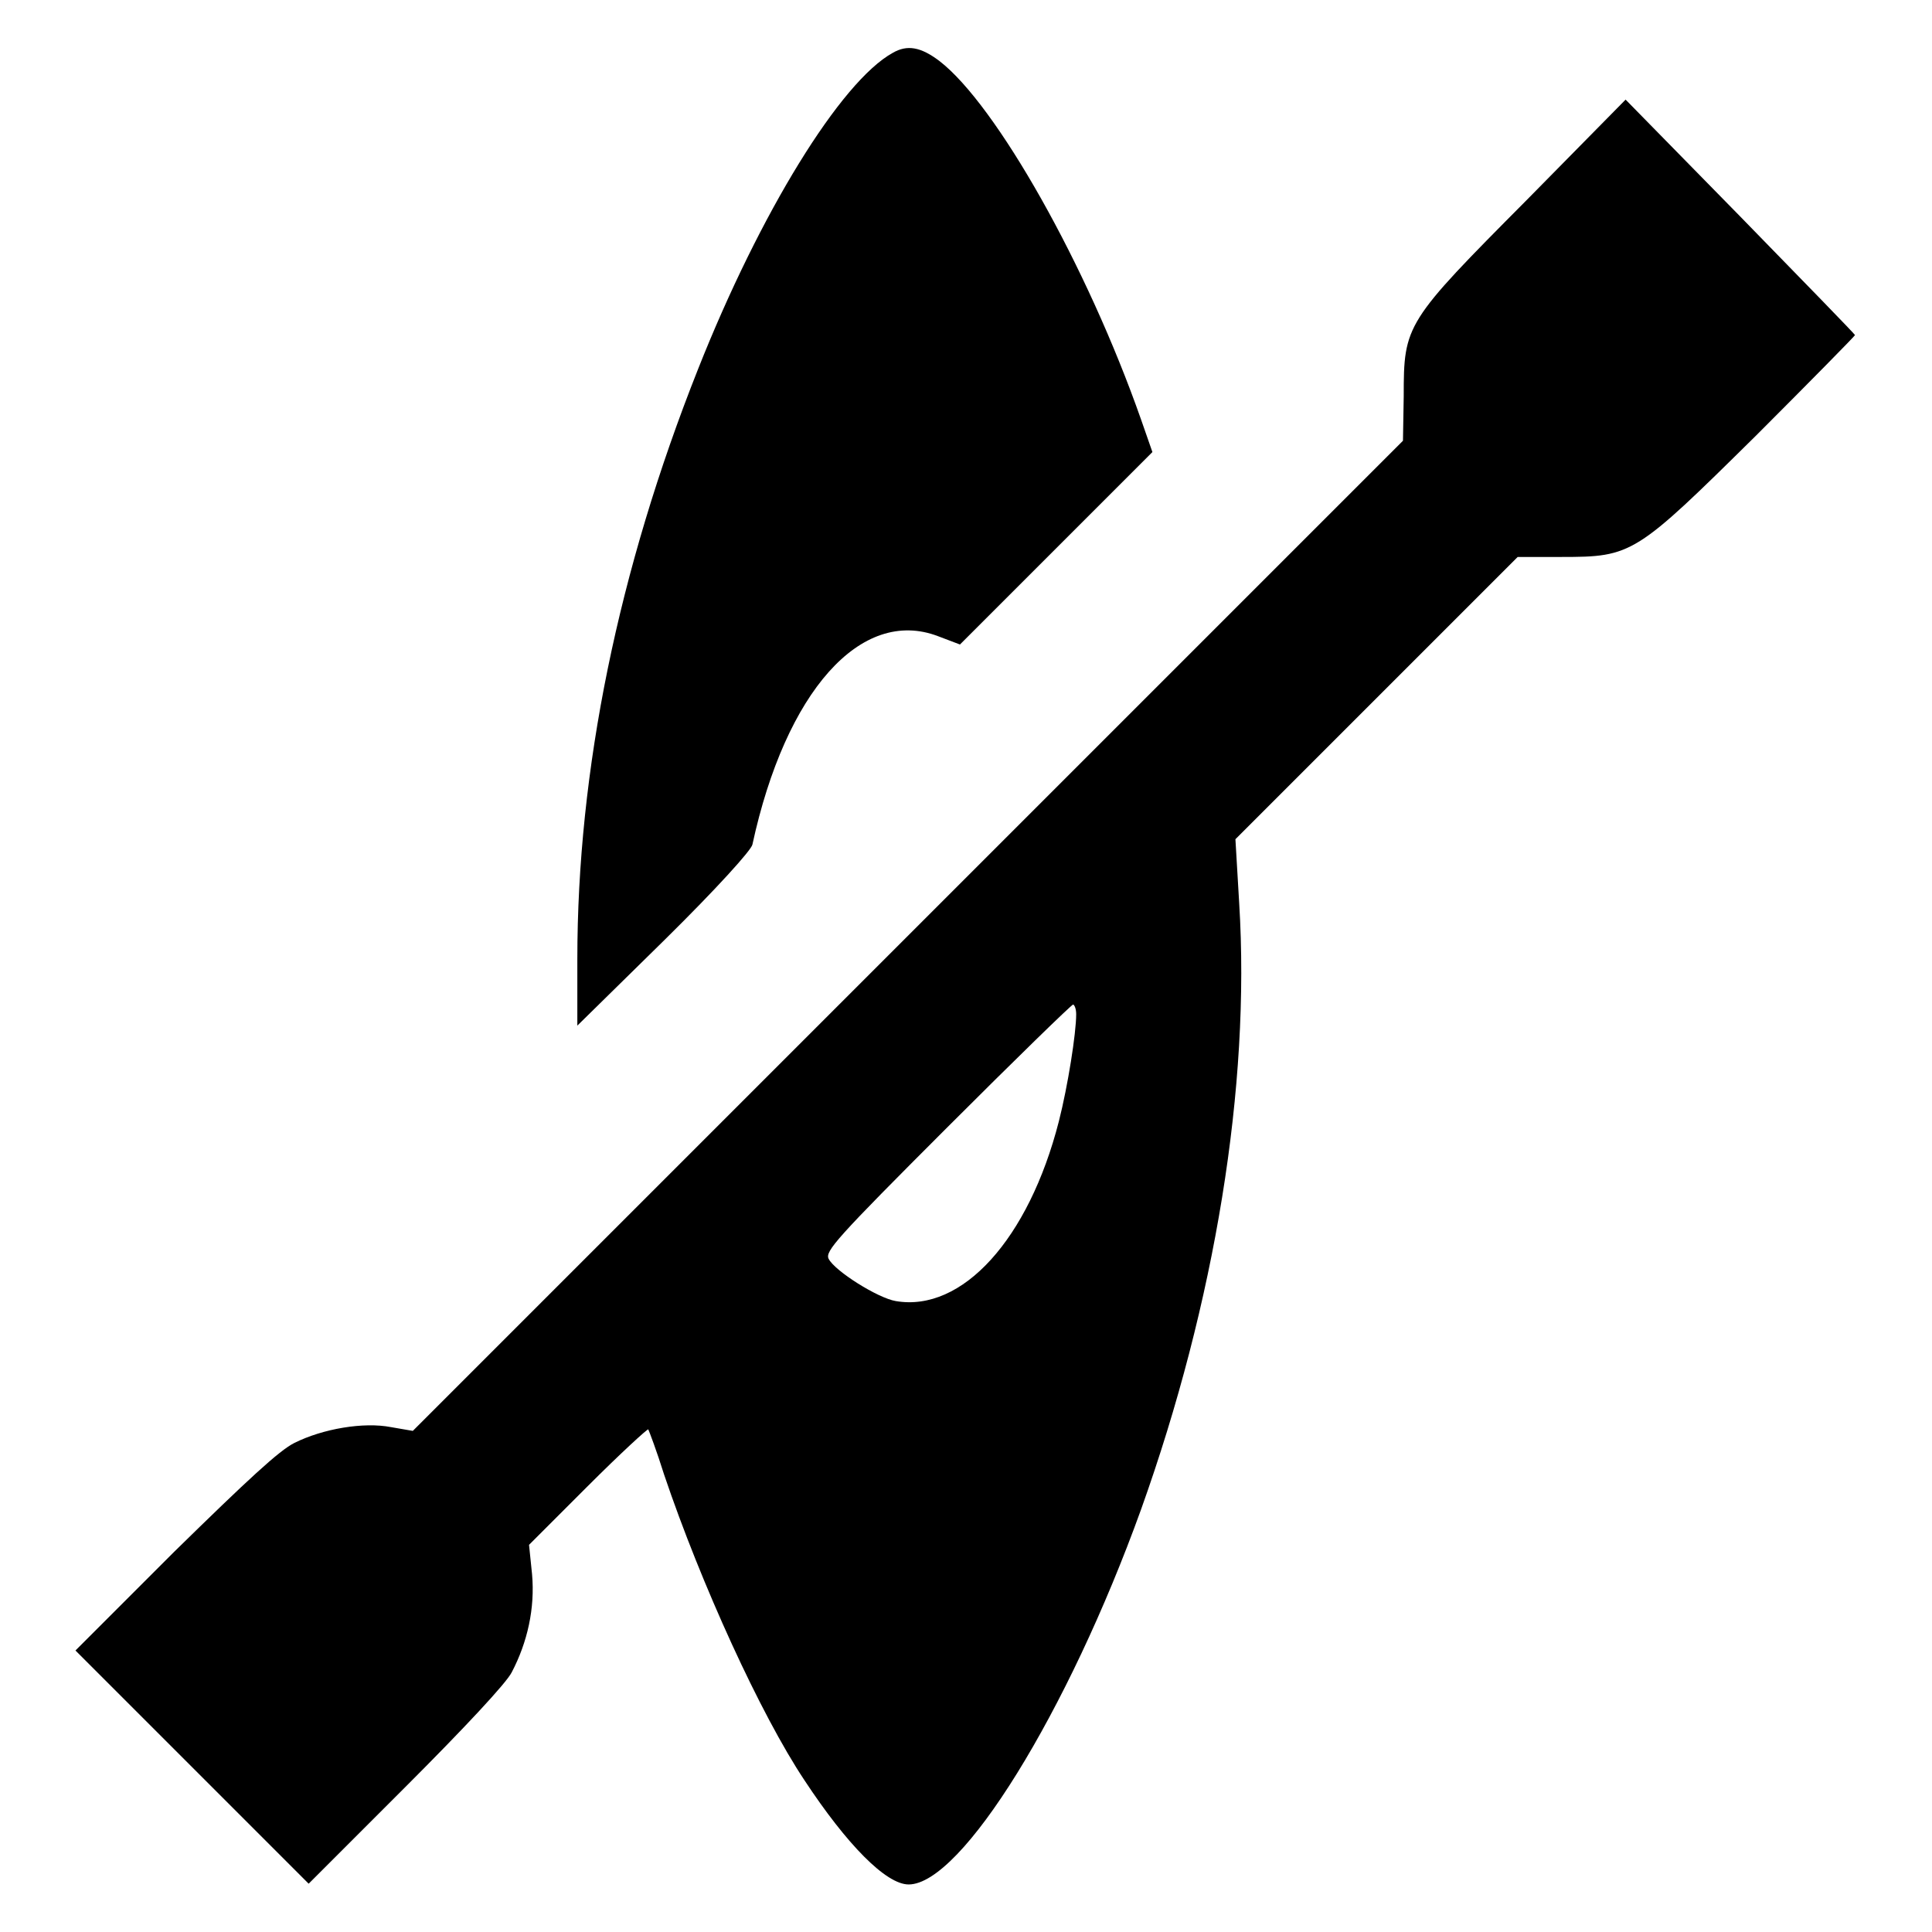
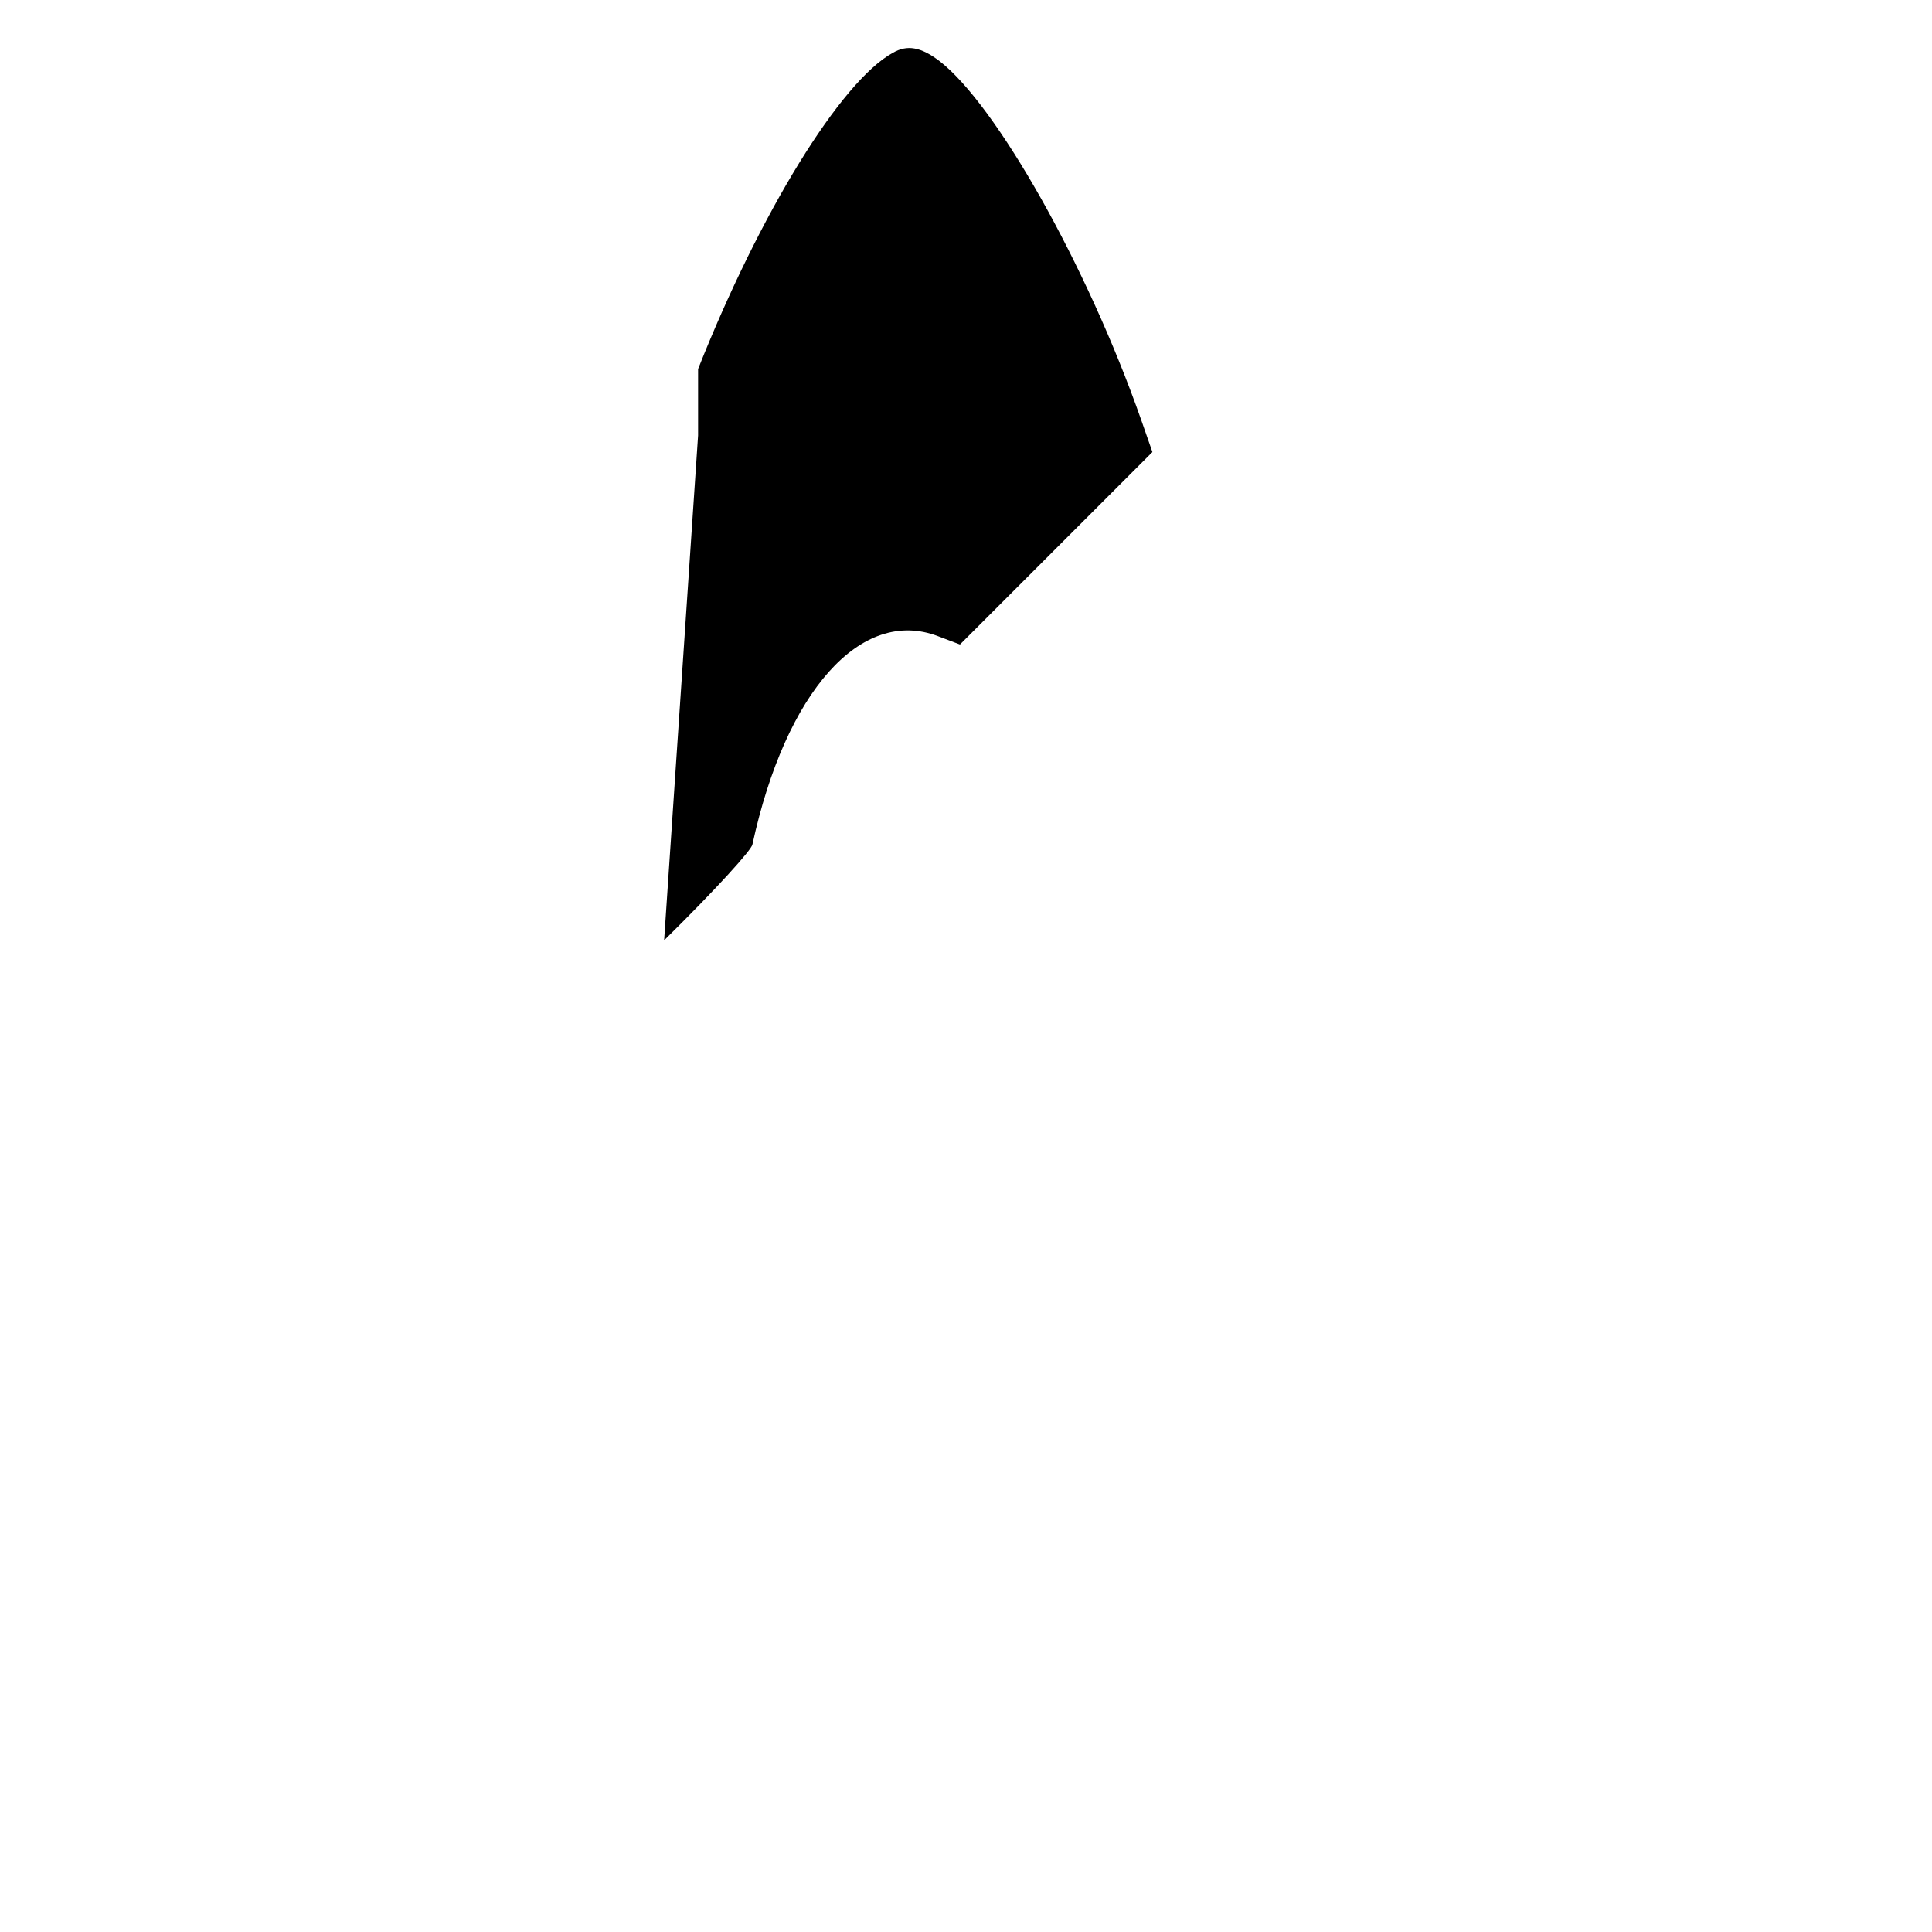
<svg xmlns="http://www.w3.org/2000/svg" version="1.1" x="0px" y="0px" viewBox="0 0 256 256" enable-background="new 0 0 256 256" xml:space="preserve">
  <g>
    <g>
      <g>
-         <path fill="#000000" d="M118.3,7c-6.9,3.8-17.6,21.2-25.8,41.9c-10.6,26.7-16,53.2-16,78.2v8.8L88,124.6c7-6.9,11.6-12,11.7-12.7c4.4-20.3,14.4-31.5,24.6-27.6l2.9,1.1L140,72.6l12.7-12.7l-1.5-4.3C144,35.1,132,13.9,124.5,8.1C122,6.2,120.2,5.9,118.3,7z" />
-         <path fill="#000000" d="M202.3,26.5C186.2,42.7,186,43,186,52.5l-0.1,5.9L120.3,124l-65.6,65.6l-2.9-0.5c-3.6-0.7-9,0.2-12.8,2.1c-2,1-6.1,4.8-15.9,14.4L10,218.7l15.4,15.4l15.5,15.5l12.8-12.8c7.9-7.9,13.4-13.8,14.1-15.2c2.1-4,3.1-8.5,2.7-13l-0.4-3.9l7.8-7.8c4.3-4.3,7.9-7.6,8-7.5c0.1,0.2,1.1,2.8,2.1,6c4.9,14.5,12.8,31.8,18.6,40.5c5.6,8.5,10.8,13.8,13.8,13.8c7,0,21.1-22.8,30.8-49.7c9.8-27.4,14.5-56.1,13-80.3l-0.5-8.5l18.7-18.7l18.7-18.7h5.8c9.4,0,9.8-0.3,25.8-16.1c7.2-7.2,13.1-13.2,13.1-13.3s-6.9-7.2-15.2-15.7l-15.2-15.5L202.3,26.5z M142.6,134.4c0,2.5-1.1,9.5-2.3,14.2c-4,15.6-12.8,25.3-21.6,23.8c-2.4-0.4-8.1-4-8.9-5.6c-0.5-1,1-2.7,15.7-17.4c9-9,16.5-16.3,16.7-16.3C142.4,133.2,142.6,133.7,142.6,134.4z" />
+         <path fill="#000000" d="M118.3,7c-6.9,3.8-17.6,21.2-25.8,41.9v8.8L88,124.6c7-6.9,11.6-12,11.7-12.7c4.4-20.3,14.4-31.5,24.6-27.6l2.9,1.1L140,72.6l12.7-12.7l-1.5-4.3C144,35.1,132,13.9,124.5,8.1C122,6.2,120.2,5.9,118.3,7z" />
      </g>
    </g>
  </g>
</svg>